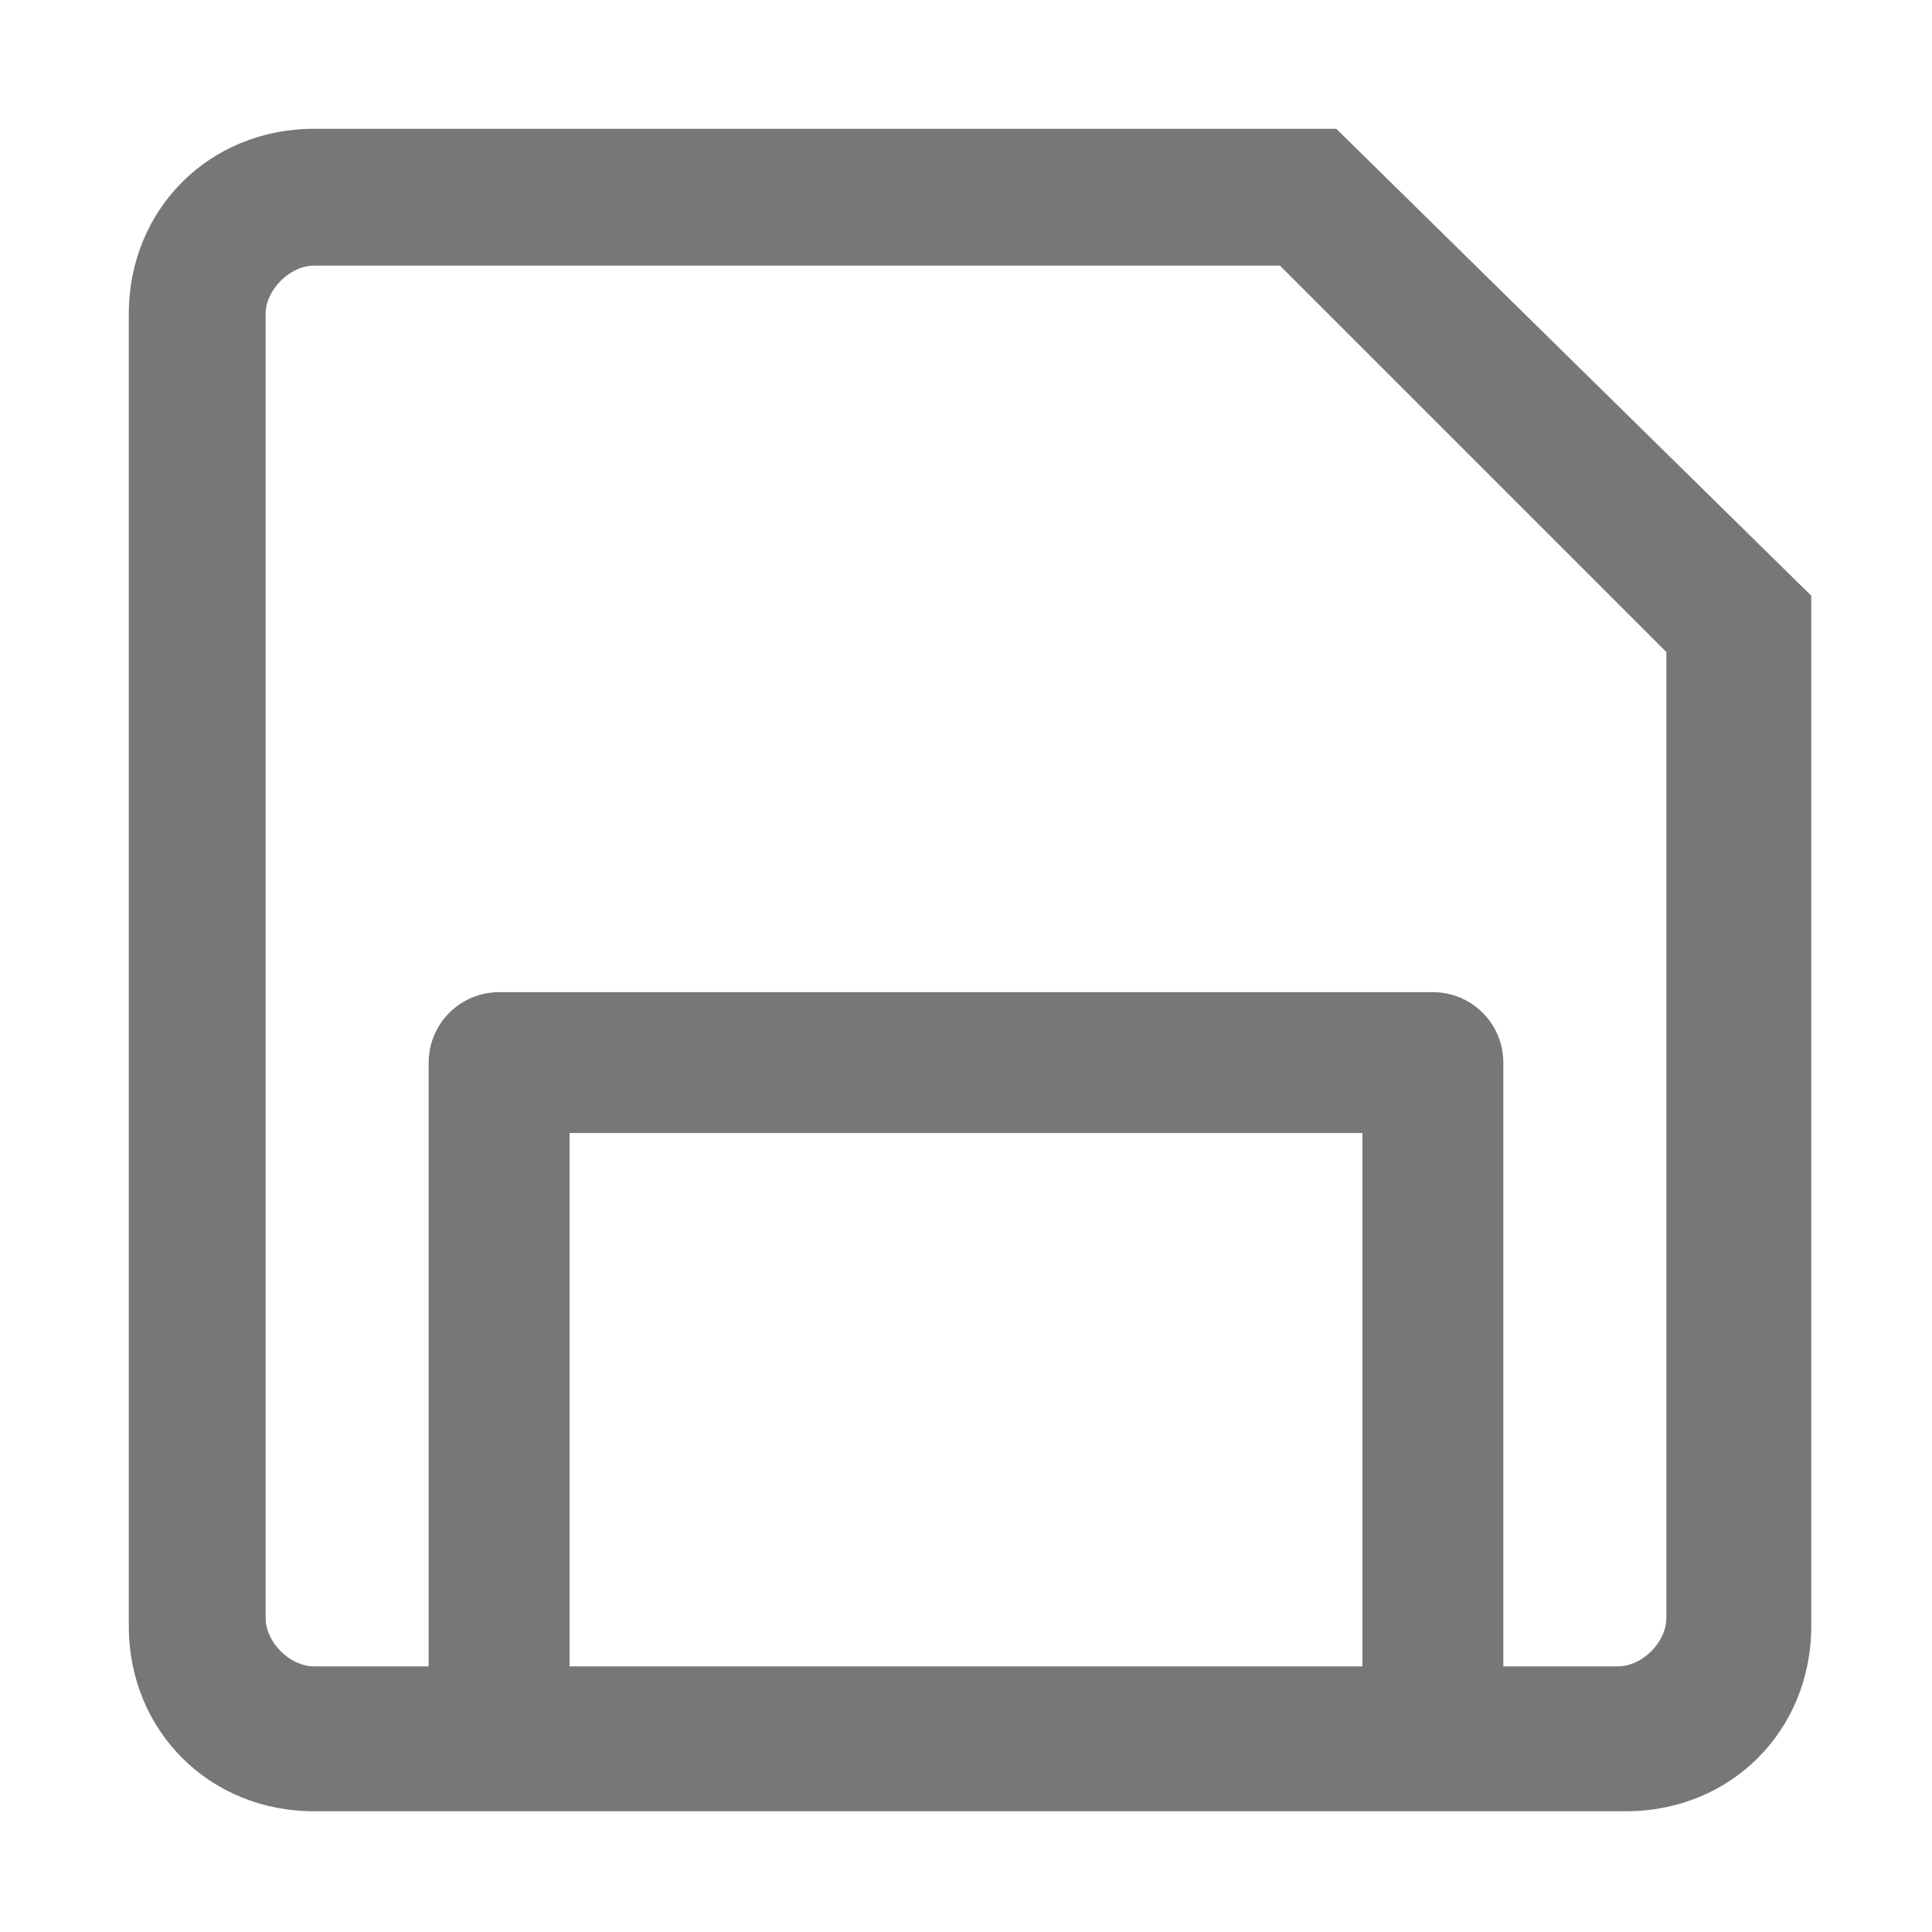
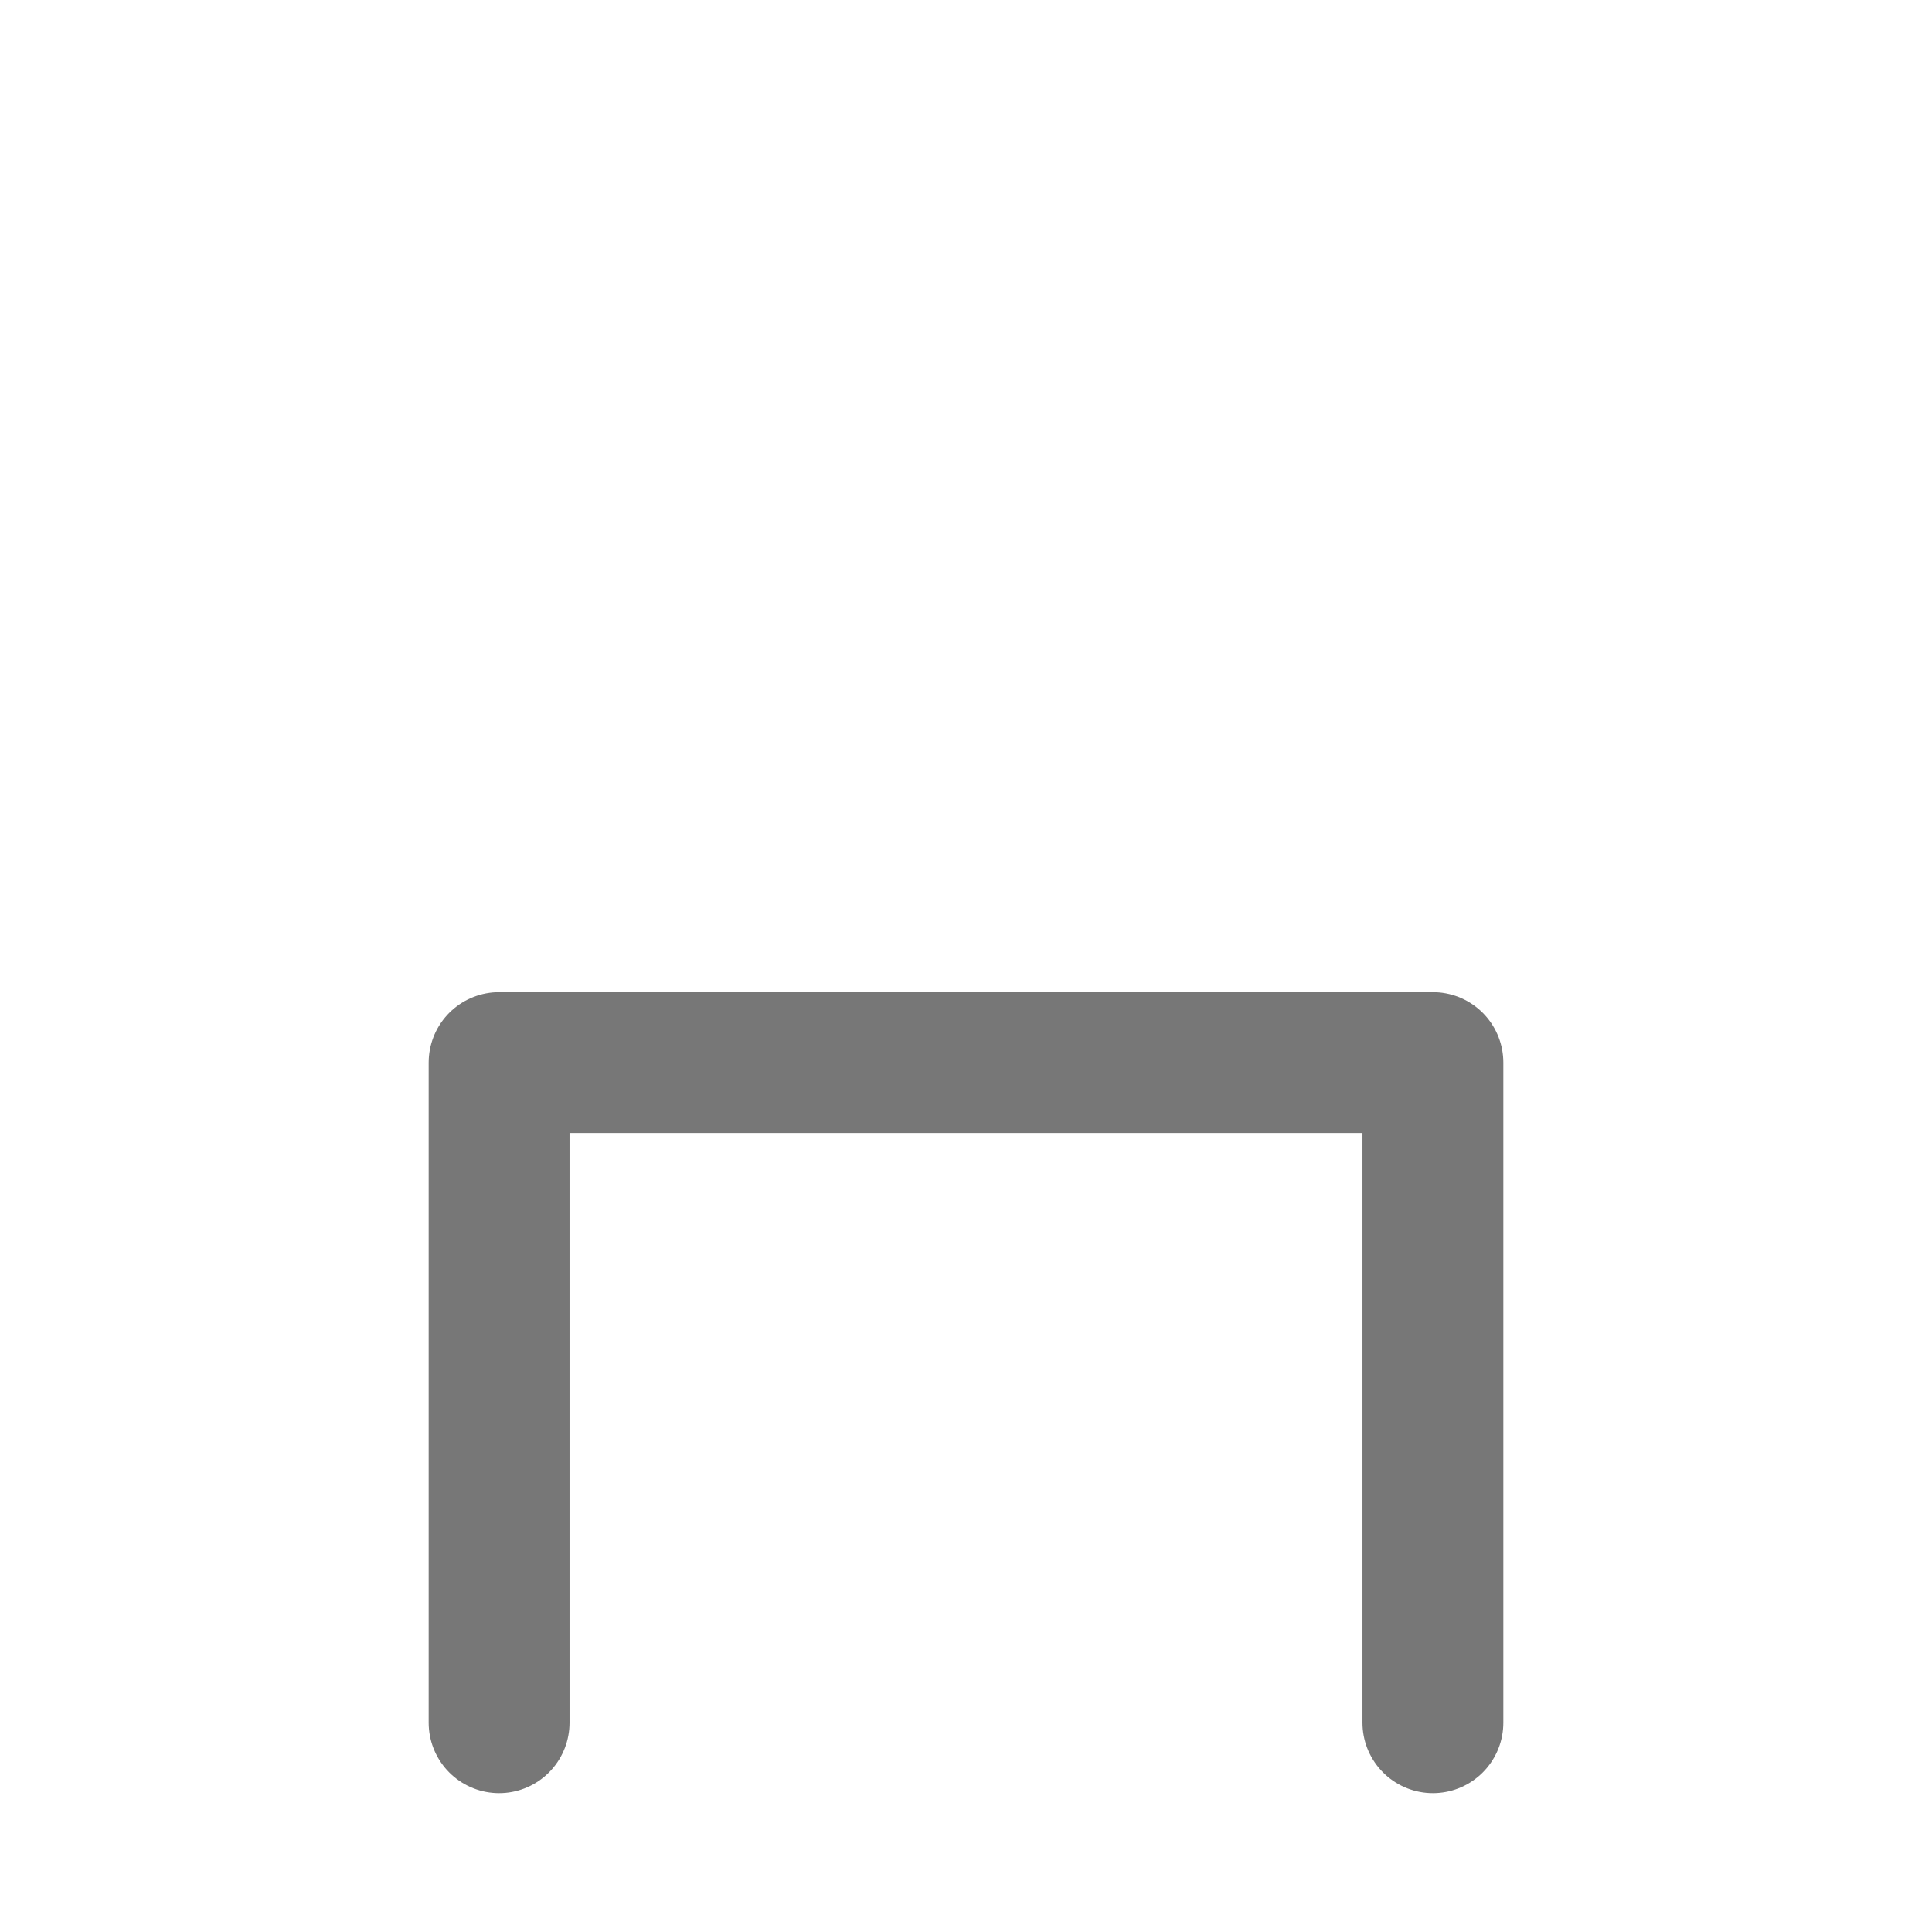
<svg xmlns="http://www.w3.org/2000/svg" version="1.1" id="Layer_1" x="0px" y="0px" viewBox="0 0 24 24" style="enable-background:new 0 0 24 24;" xml:space="preserve">
  <style type="text/css">
	.st0{fill:#777;}
	.st1{fill:none;stroke:#777;stroke-width:1.75;stroke-linecap:round;stroke-linejoin:round;}
</style>
  <g>
    <g>
-       <path class="st0" d="M15.9,3.3l4.8,4.8v12c0,0.3-0.3,0.6-0.6,0.6H3.9c-0.3,0-0.6-0.3-0.6-0.6V3.9c0-0.3,0.3-0.6,0.6-0.6H15.9     M16.6,1.6H3.9c-1.3,0-2.3,1-2.3,2.3v16.3c0,1.3,1,2.3,2.3,2.3h16.3c1.3,0,2.3-1,2.3-2.3V7.4L16.6,1.6L16.6,1.6z" />
-     </g>
+       </g>
    <polyline class="st1" points="17.8,21.4 17.8,13.2 6.2,13.2 6.2,21.4  " />
  </g>
</svg>